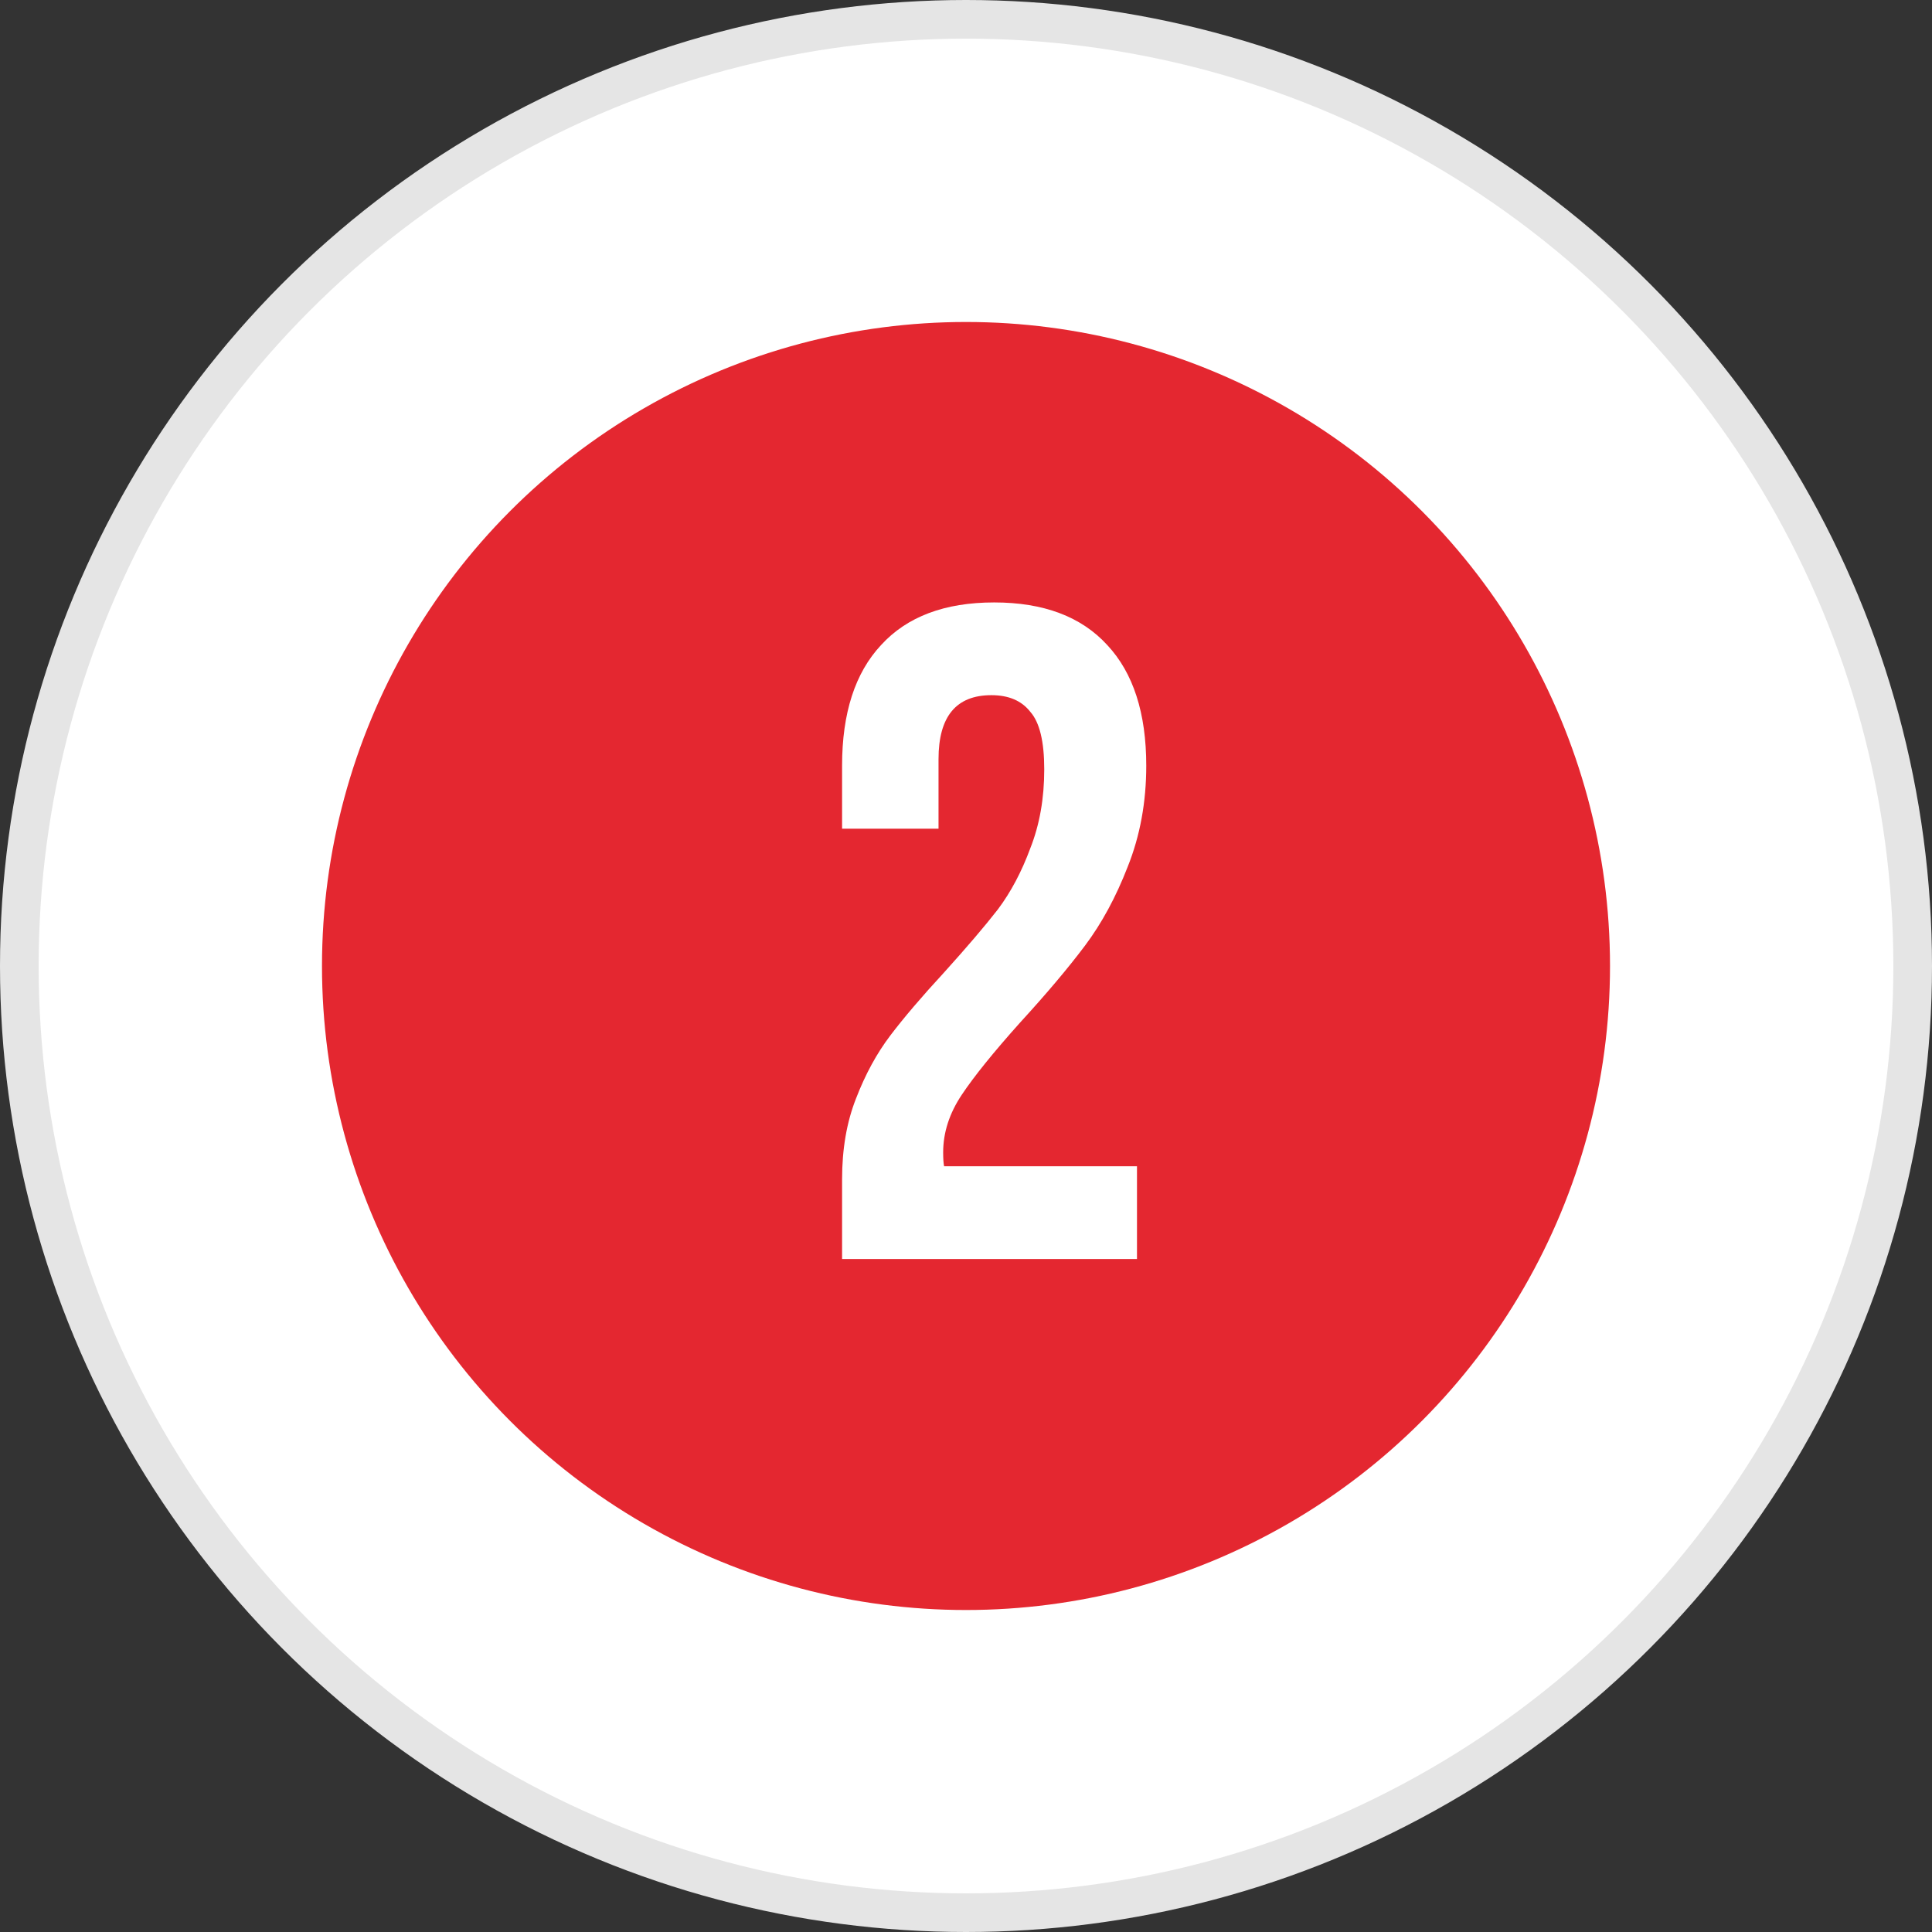
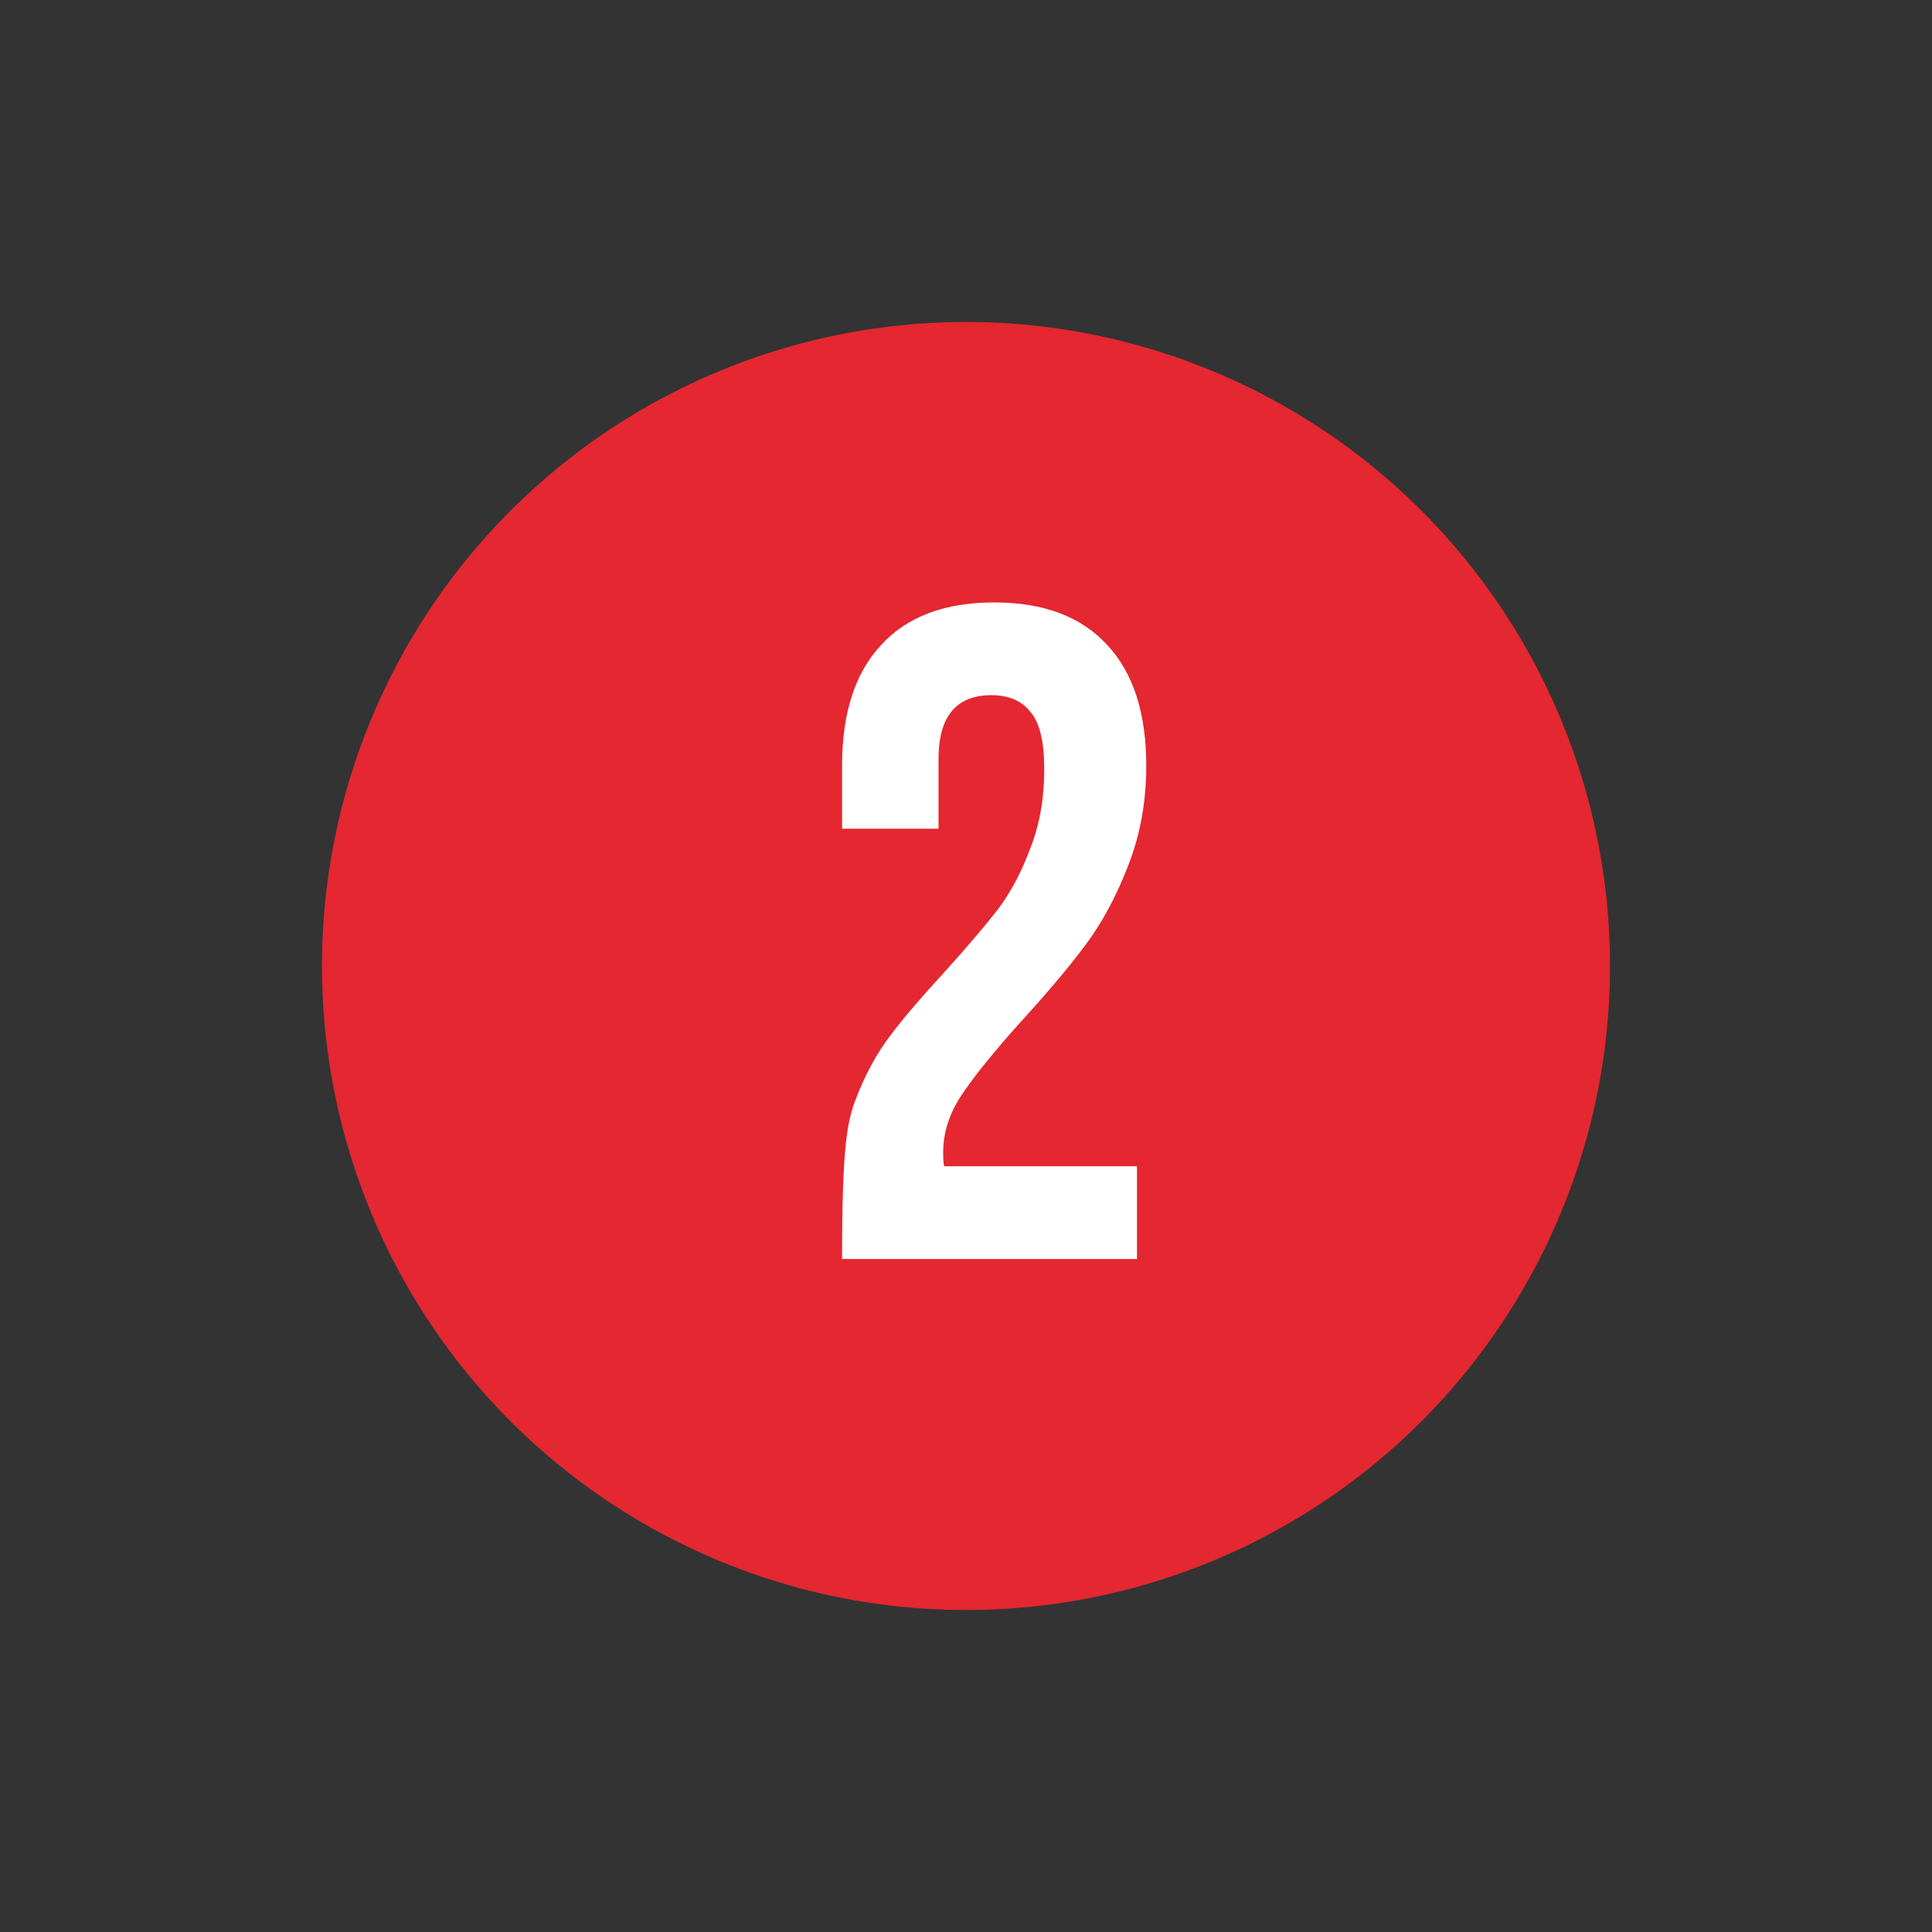
<svg xmlns="http://www.w3.org/2000/svg" width="50" height="50" viewBox="0 0 50 50" fill="none">
  <rect x="0" y="0" width="50" height="50" fill="#333333" stroke="none" />
-   <circle cx="25" cy="25" r="24.5" fill="white" stroke="#E5E5E5" />
  <circle cx="25" cy="25" r="16.667" fill="#E42730" />
-   <path d="M27.025 19.911C27.025 19.191 26.905 18.695 26.665 18.423C26.441 18.135 26.105 17.991 25.657 17.991C24.745 17.991 24.289 18.543 24.289 19.647V21.447H21.793V19.815C21.793 18.455 22.129 17.415 22.801 16.695C23.473 15.959 24.449 15.591 25.729 15.591C27.009 15.591 27.985 15.959 28.657 16.695C29.329 17.415 29.665 18.455 29.665 19.815C29.665 20.759 29.505 21.631 29.185 22.431C28.881 23.215 28.513 23.895 28.081 24.471C27.649 25.047 27.089 25.711 26.401 26.463C25.713 27.231 25.209 27.855 24.889 28.335C24.569 28.815 24.409 29.311 24.409 29.823C24.409 29.983 24.417 30.103 24.433 30.183H29.425V32.583H21.793V30.519C21.793 29.735 21.913 29.039 22.153 28.431C22.393 27.807 22.689 27.263 23.041 26.799C23.393 26.335 23.857 25.791 24.433 25.167C25.025 24.511 25.489 23.967 25.825 23.535C26.161 23.087 26.441 22.559 26.665 21.951C26.905 21.343 27.025 20.663 27.025 19.911Z" fill="white" />
+   <path d="M27.025 19.911C27.025 19.191 26.905 18.695 26.665 18.423C26.441 18.135 26.105 17.991 25.657 17.991C24.745 17.991 24.289 18.543 24.289 19.647V21.447H21.793V19.815C21.793 18.455 22.129 17.415 22.801 16.695C23.473 15.959 24.449 15.591 25.729 15.591C27.009 15.591 27.985 15.959 28.657 16.695C29.329 17.415 29.665 18.455 29.665 19.815C29.665 20.759 29.505 21.631 29.185 22.431C28.881 23.215 28.513 23.895 28.081 24.471C27.649 25.047 27.089 25.711 26.401 26.463C25.713 27.231 25.209 27.855 24.889 28.335C24.569 28.815 24.409 29.311 24.409 29.823C24.409 29.983 24.417 30.103 24.433 30.183H29.425V32.583H21.793C21.793 29.735 21.913 29.039 22.153 28.431C22.393 27.807 22.689 27.263 23.041 26.799C23.393 26.335 23.857 25.791 24.433 25.167C25.025 24.511 25.489 23.967 25.825 23.535C26.161 23.087 26.441 22.559 26.665 21.951C26.905 21.343 27.025 20.663 27.025 19.911Z" fill="white" />
</svg>